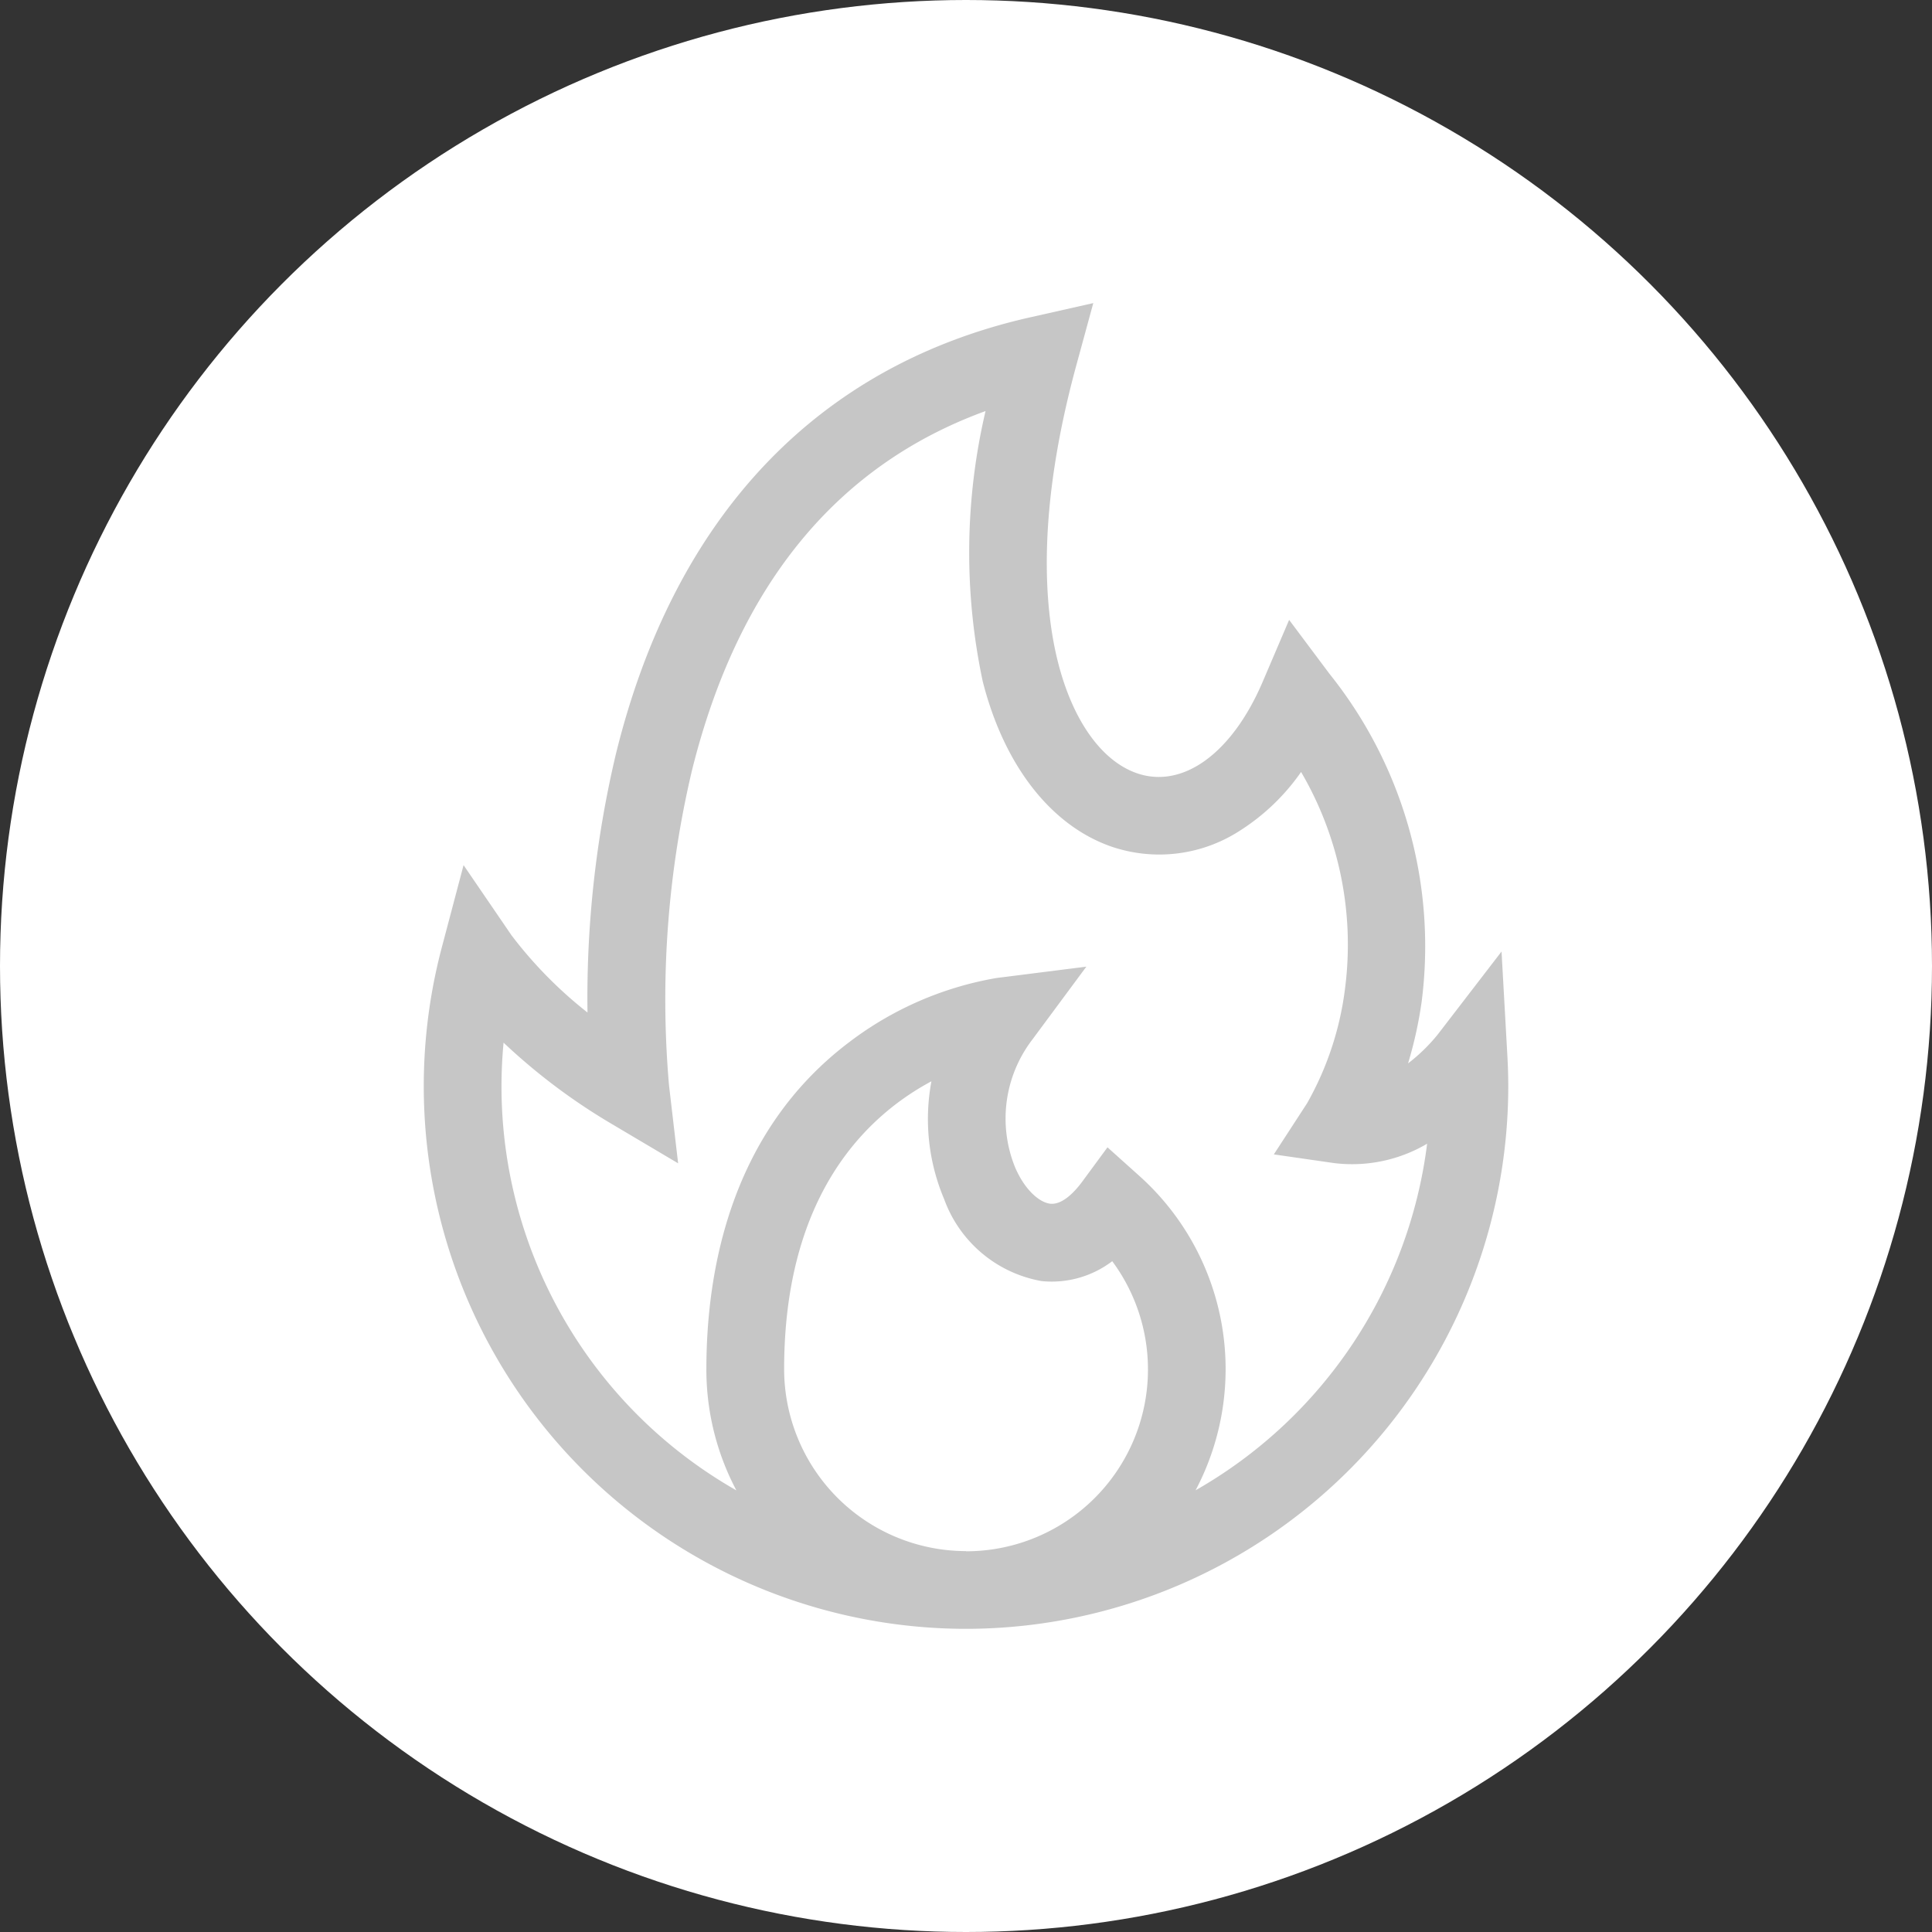
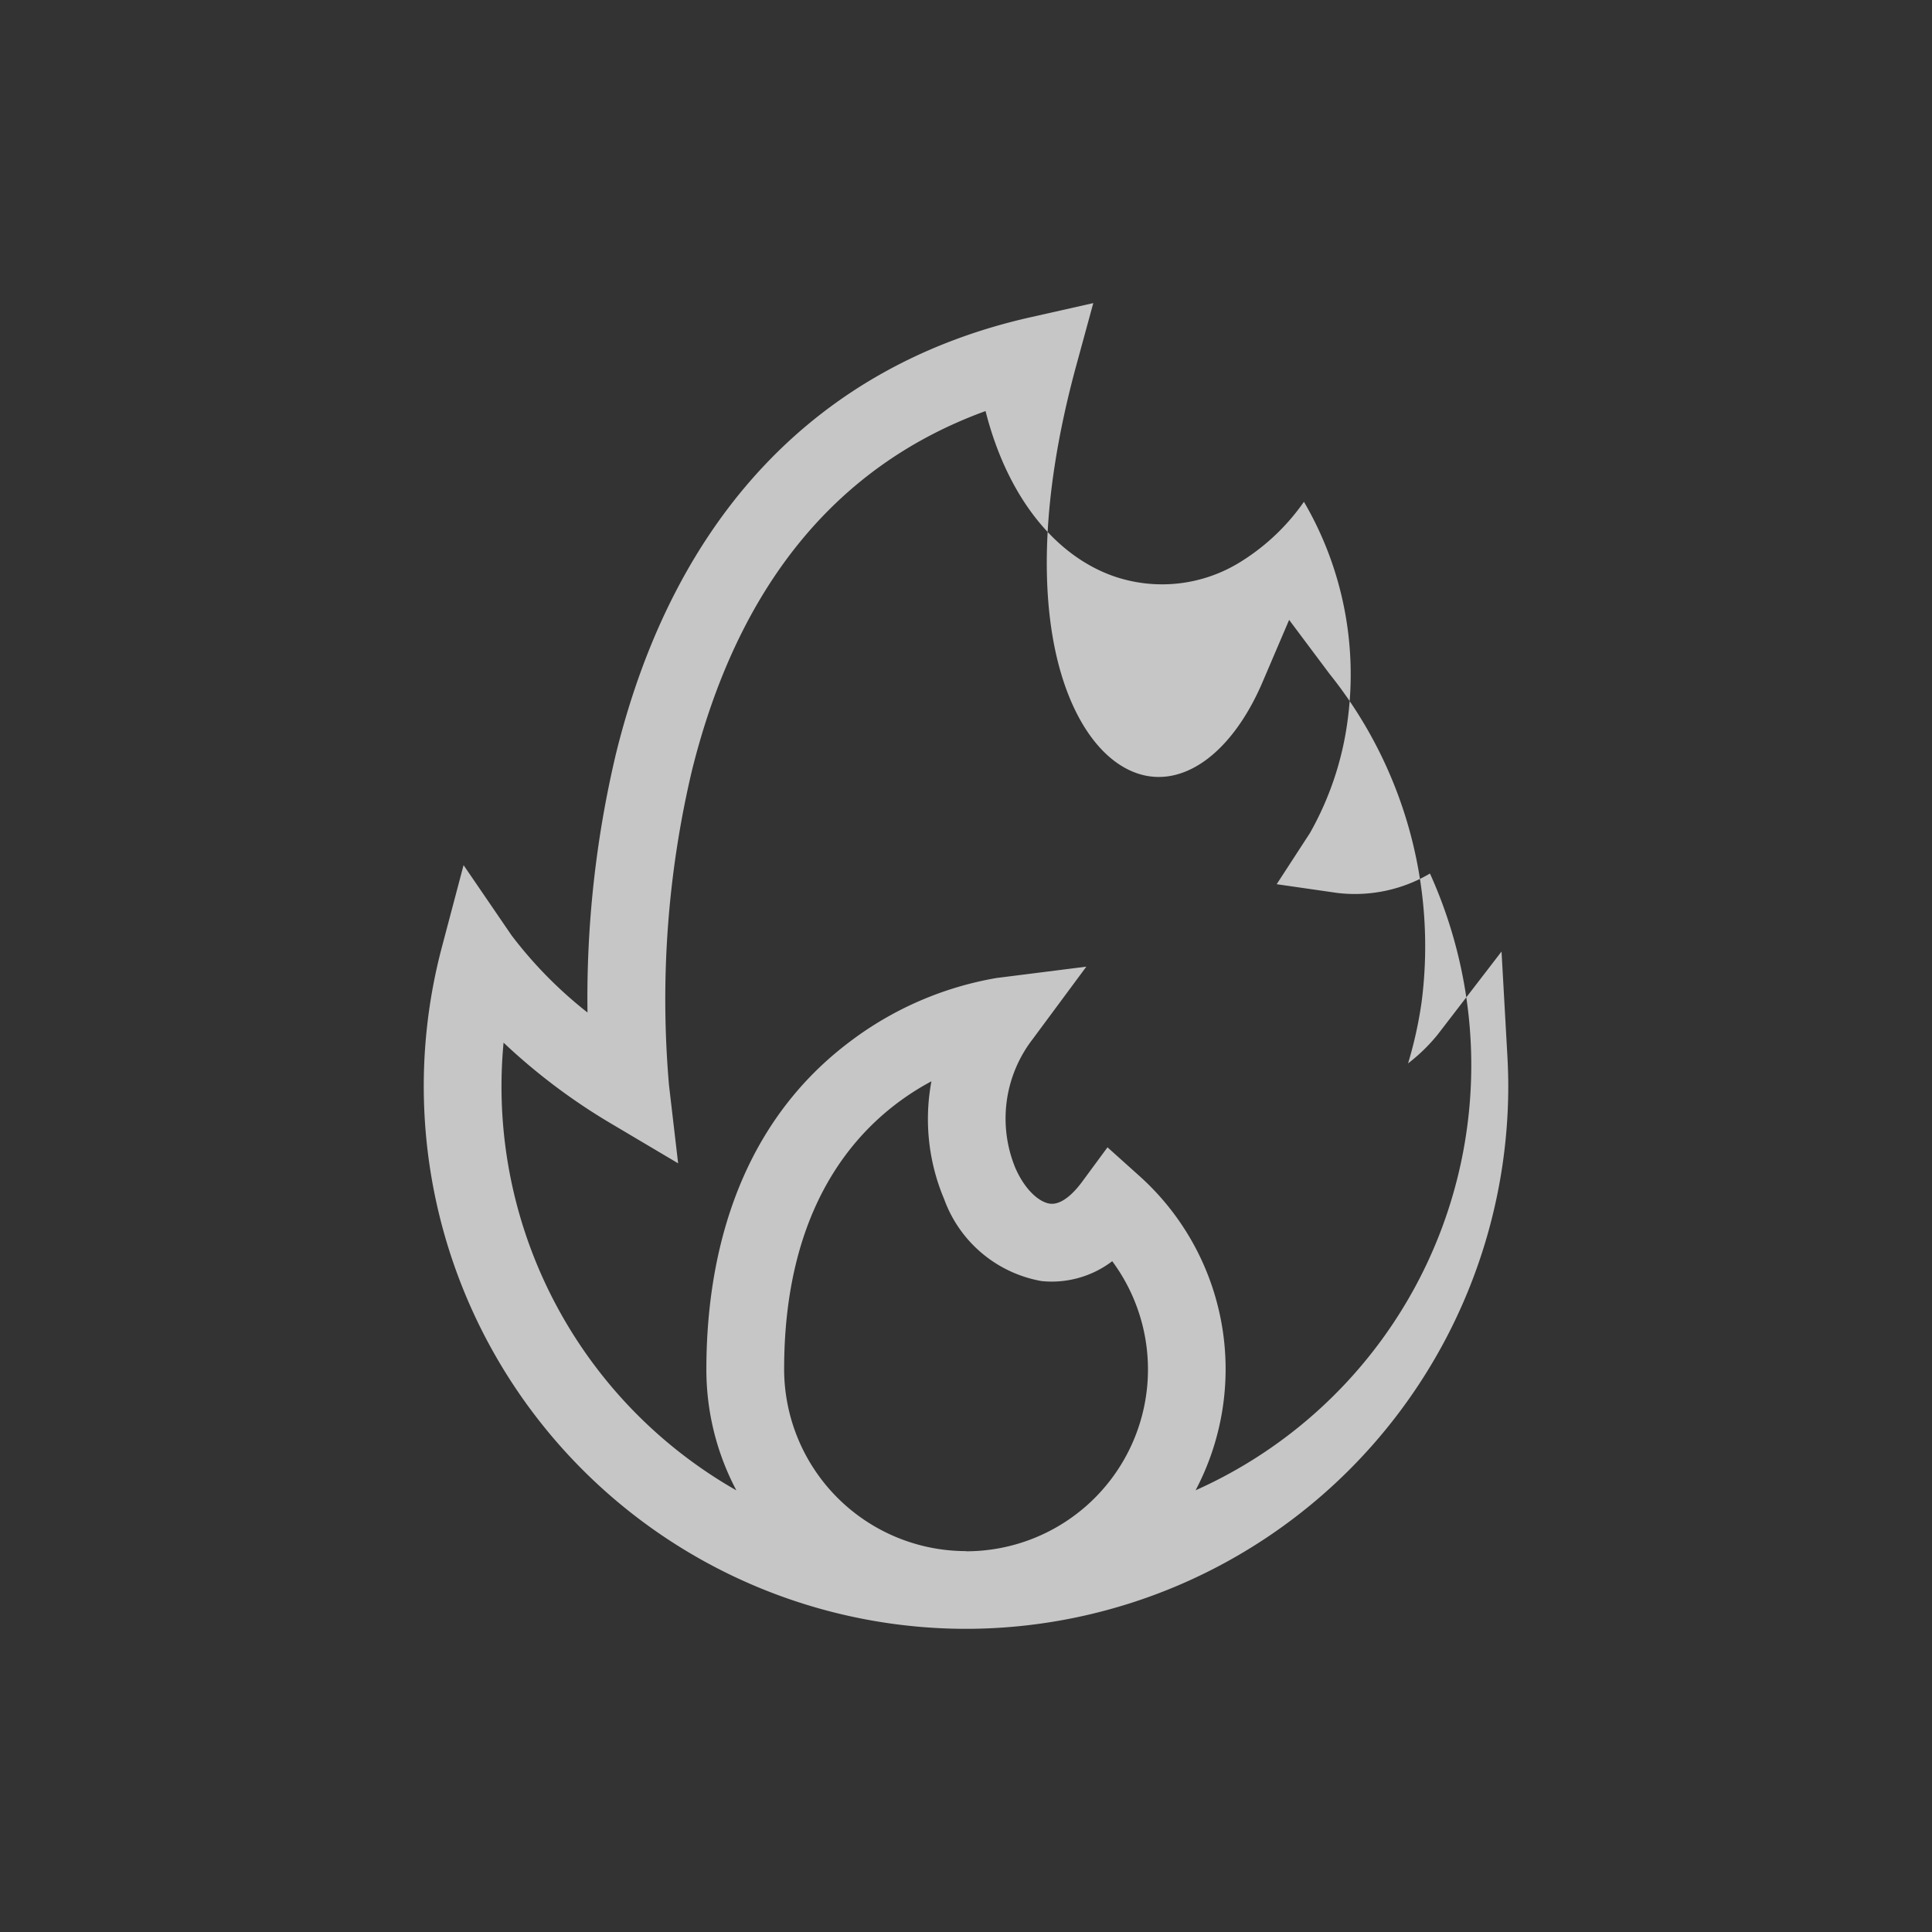
<svg xmlns="http://www.w3.org/2000/svg" width="68" height="68" viewBox="0 0 68 68">
  <rect x="0" y="0" width="68" height="68" fill="#333333" stroke="none" />
  <g id="Group_2988" data-name="Group 2988" transform="translate(-607.797 -3643.859)">
-     <circle id="Ellipse_295" data-name="Ellipse 295" cx="34" cy="34" r="34" transform="translate(607.797 3643.859)" fill="#fff" />
    <g id="_016-fire-2" data-name="016-fire-2" transform="translate(576.133 3654.527)">
      <g id="Group_631" data-name="Group 631" transform="translate(46.577)">
-         <path id="Path_3102" data-name="Path 3102" d="M84.719,26.5l-.206-3.677-2.245,2.919a6.166,6.166,0,0,1-1.045,1.018A14.548,14.548,0,0,0,81.7,24.6,15.335,15.335,0,0,0,78.459,13.05l-1.422-1.9-.932,2.181c-1.075,2.516-2.813,3.778-4.429,3.215-1.244-.433-2.255-1.857-2.774-3.906-.484-1.912-.765-5.276.644-10.447L70.144,0,67.926.5C60.442,2.186,55.4,7.5,53.342,15.869a37.214,37.214,0,0,0-1,9.1,14.92,14.92,0,0,1-2.674-2.717L47.98,19.782l-.767,2.9A19.1,19.1,0,0,0,65.428,46.66q.117,0,.236,0t.236,0A19.107,19.107,0,0,0,84.75,27.576C84.75,27.227,84.739,26.863,84.719,26.5ZM65.663,43.926a6.41,6.41,0,0,1-6.4-6.4c0-6.161,2.913-8.921,5.184-10.136a7.235,7.235,0,0,0,.449,4.15,4.477,4.477,0,0,0,3.429,2.882,3.518,3.518,0,0,0,2.486-.7,6.4,6.4,0,0,1-5.146,10.21Zm8.083-2.143a9.133,9.133,0,0,0-1.98-11.062l-1.122-1.007-.894,1.214c-.228.309-.677.821-1.123.77-.354-.04-.87-.444-1.226-1.258a4.569,4.569,0,0,1,.6-4.521L69.9,23.355l-3.165.4a11.868,11.868,0,0,0-5.157,2.239c-4.175,3.138-5.052,8-5.052,11.533a9.081,9.081,0,0,0,1.056,4.261,16.361,16.361,0,0,1-8.267-14.208q0-.778.073-1.55a21.268,21.268,0,0,0,3.766,2.837l2.378,1.41-.321-2.746a35.032,35.032,0,0,1,.806-11.075C57.631,9.956,61.1,5.711,66.352,3.8a21.818,21.818,0,0,0-.1,9.51c.749,2.958,2.4,5.079,4.528,5.819a5.217,5.217,0,0,0,4.491-.539,7.574,7.574,0,0,0,2.187-2.087,12.036,12.036,0,0,1,1.551,7.588,10.933,10.933,0,0,1-1.34,4.072l-1.17,1.8,2.122.306a5.2,5.2,0,0,0,3.273-.682A16.384,16.384,0,0,1,73.747,41.784Z" transform="translate(-46.577)" fill="#c6c6c6" />
+         <path id="Path_3102" data-name="Path 3102" d="M84.719,26.5l-.206-3.677-2.245,2.919a6.166,6.166,0,0,1-1.045,1.018A14.548,14.548,0,0,0,81.7,24.6,15.335,15.335,0,0,0,78.459,13.05l-1.422-1.9-.932,2.181c-1.075,2.516-2.813,3.778-4.429,3.215-1.244-.433-2.255-1.857-2.774-3.906-.484-1.912-.765-5.276.644-10.447L70.144,0,67.926.5C60.442,2.186,55.4,7.5,53.342,15.869a37.214,37.214,0,0,0-1,9.1,14.92,14.92,0,0,1-2.674-2.717L47.98,19.782l-.767,2.9A19.1,19.1,0,0,0,65.428,46.66q.117,0,.236,0t.236,0A19.107,19.107,0,0,0,84.75,27.576C84.75,27.227,84.739,26.863,84.719,26.5ZM65.663,43.926a6.41,6.41,0,0,1-6.4-6.4c0-6.161,2.913-8.921,5.184-10.136a7.235,7.235,0,0,0,.449,4.15,4.477,4.477,0,0,0,3.429,2.882,3.518,3.518,0,0,0,2.486-.7,6.4,6.4,0,0,1-5.146,10.21Zm8.083-2.143a9.133,9.133,0,0,0-1.98-11.062l-1.122-1.007-.894,1.214c-.228.309-.677.821-1.123.77-.354-.04-.87-.444-1.226-1.258a4.569,4.569,0,0,1,.6-4.521L69.9,23.355l-3.165.4a11.868,11.868,0,0,0-5.157,2.239c-4.175,3.138-5.052,8-5.052,11.533a9.081,9.081,0,0,0,1.056,4.261,16.361,16.361,0,0,1-8.267-14.208q0-.778.073-1.55a21.268,21.268,0,0,0,3.766,2.837l2.378,1.41-.321-2.746a35.032,35.032,0,0,1,.806-11.075C57.631,9.956,61.1,5.711,66.352,3.8c.749,2.958,2.4,5.079,4.528,5.819a5.217,5.217,0,0,0,4.491-.539,7.574,7.574,0,0,0,2.187-2.087,12.036,12.036,0,0,1,1.551,7.588,10.933,10.933,0,0,1-1.34,4.072l-1.17,1.8,2.122.306a5.2,5.2,0,0,0,3.273-.682A16.384,16.384,0,0,1,73.747,41.784Z" transform="translate(-46.577)" fill="#c6c6c6" />
      </g>
    </g>
  </g>
</svg>